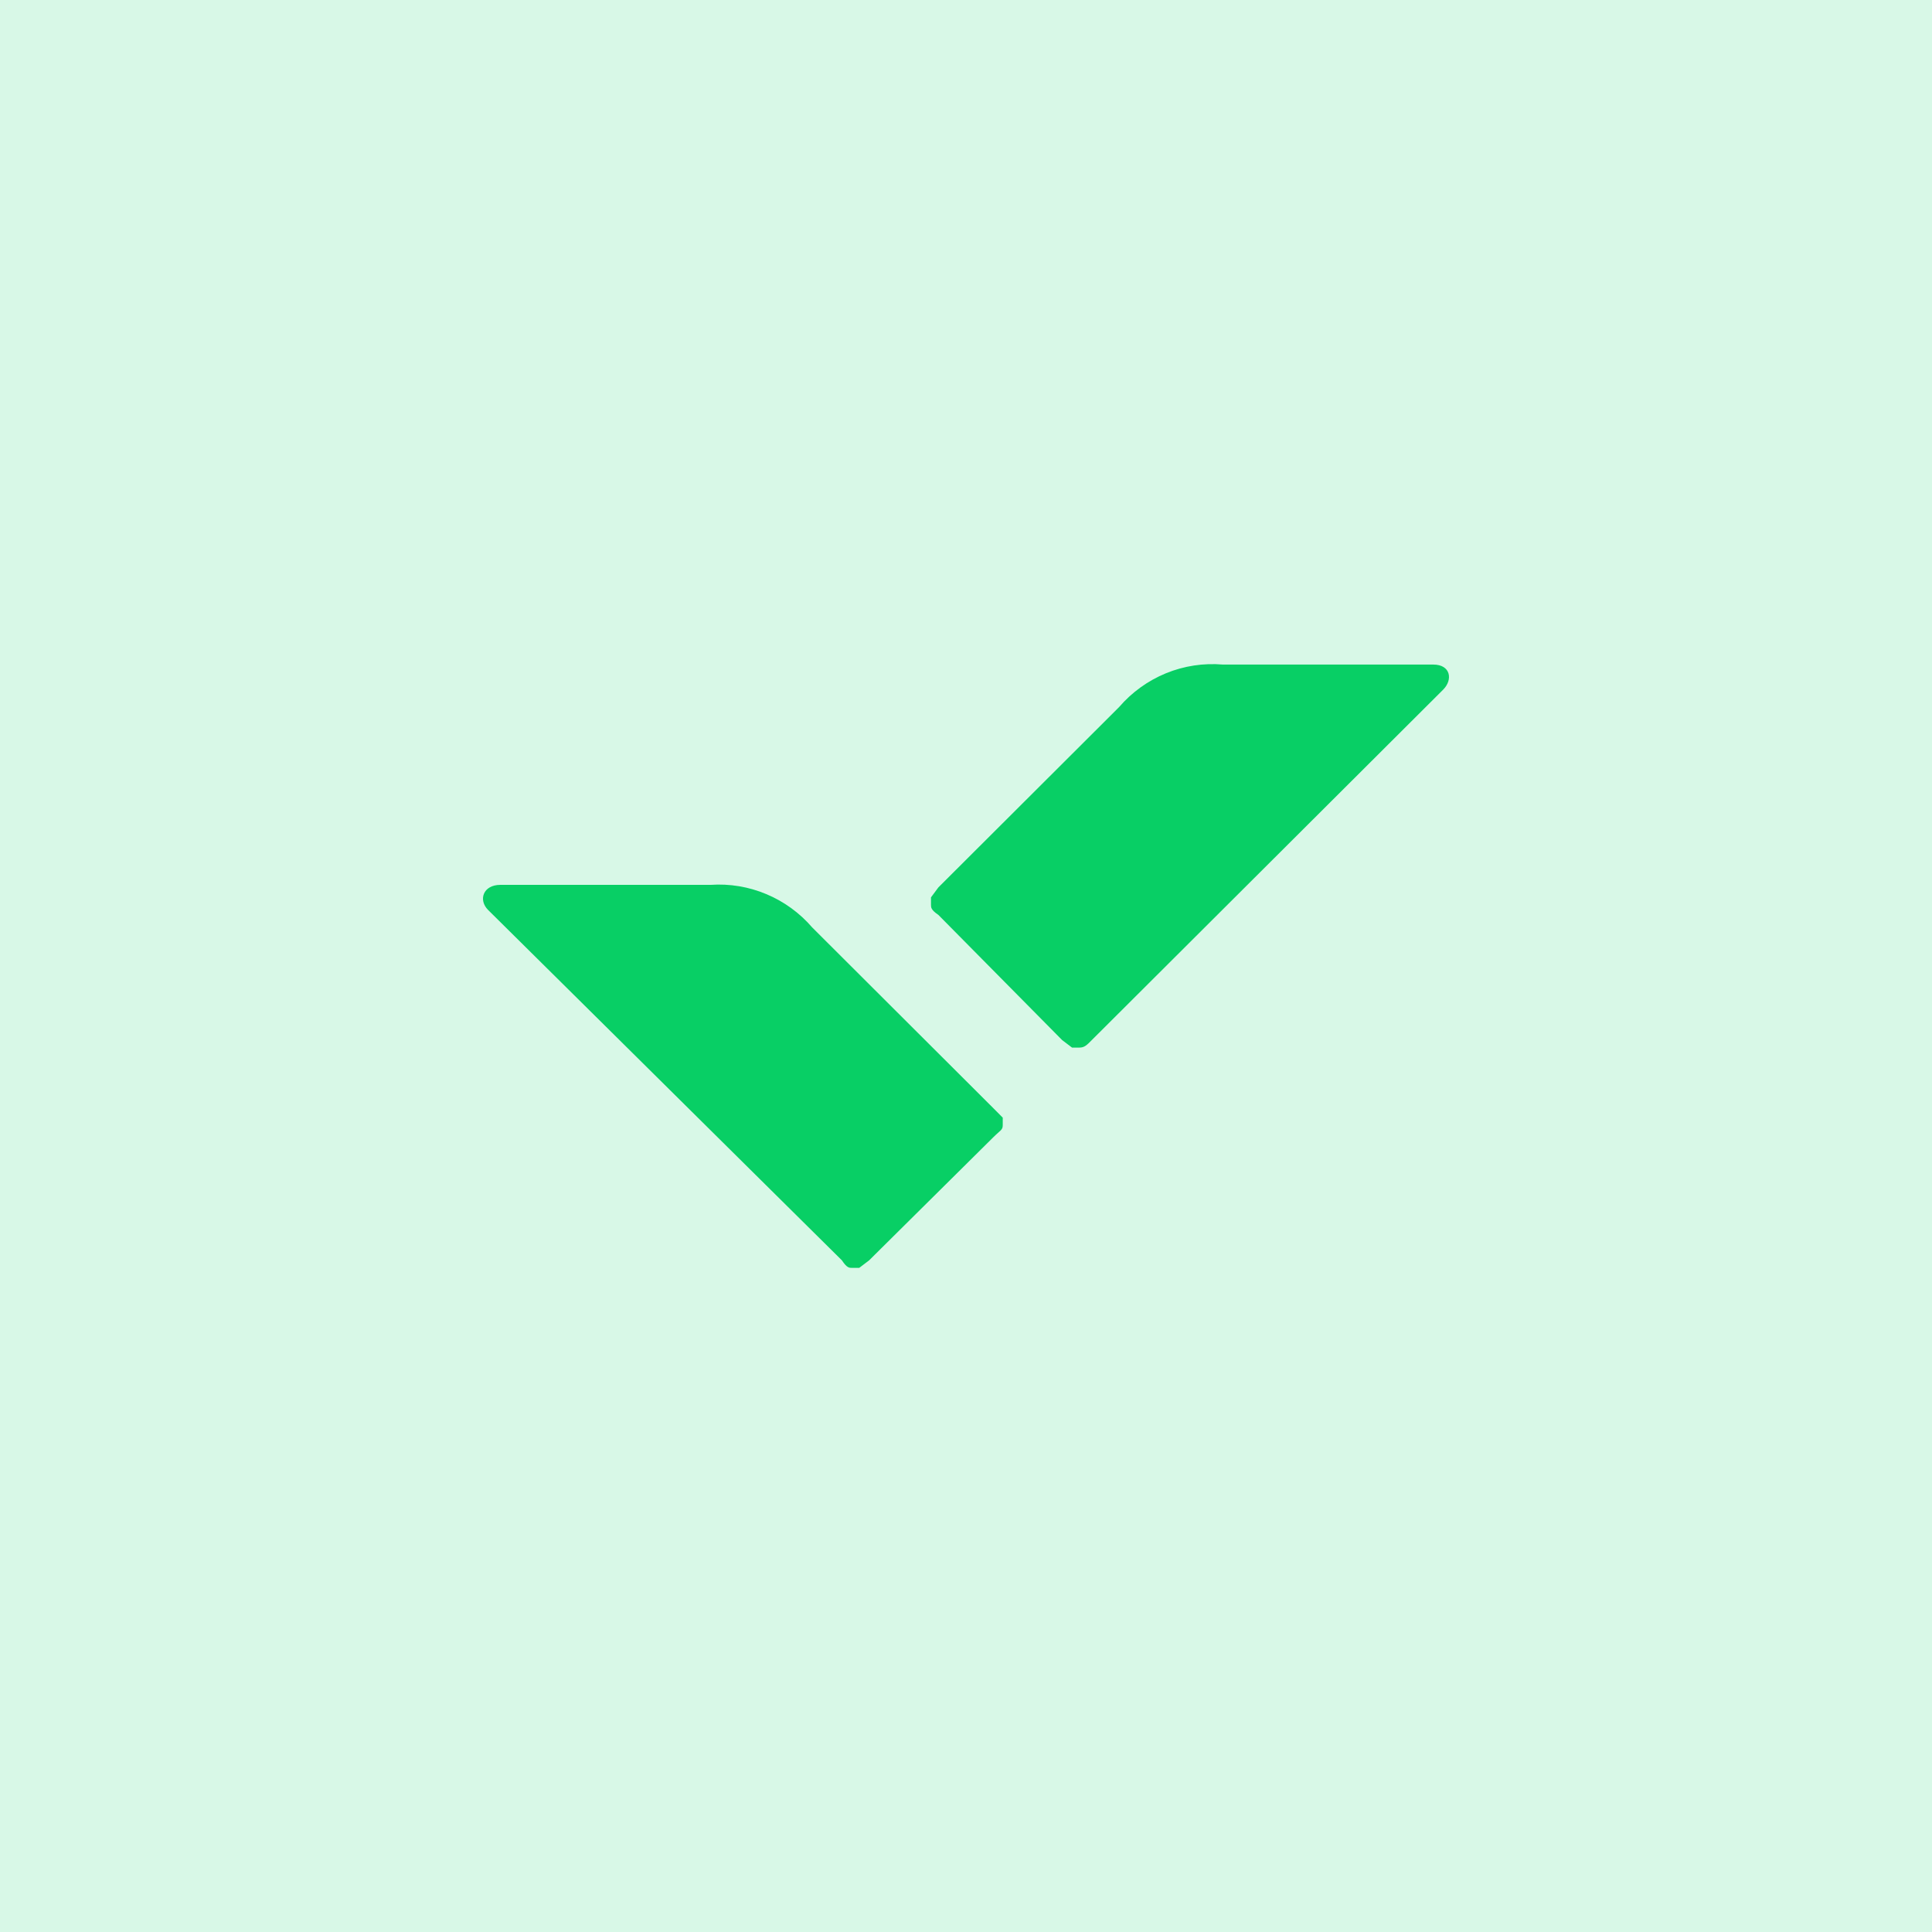
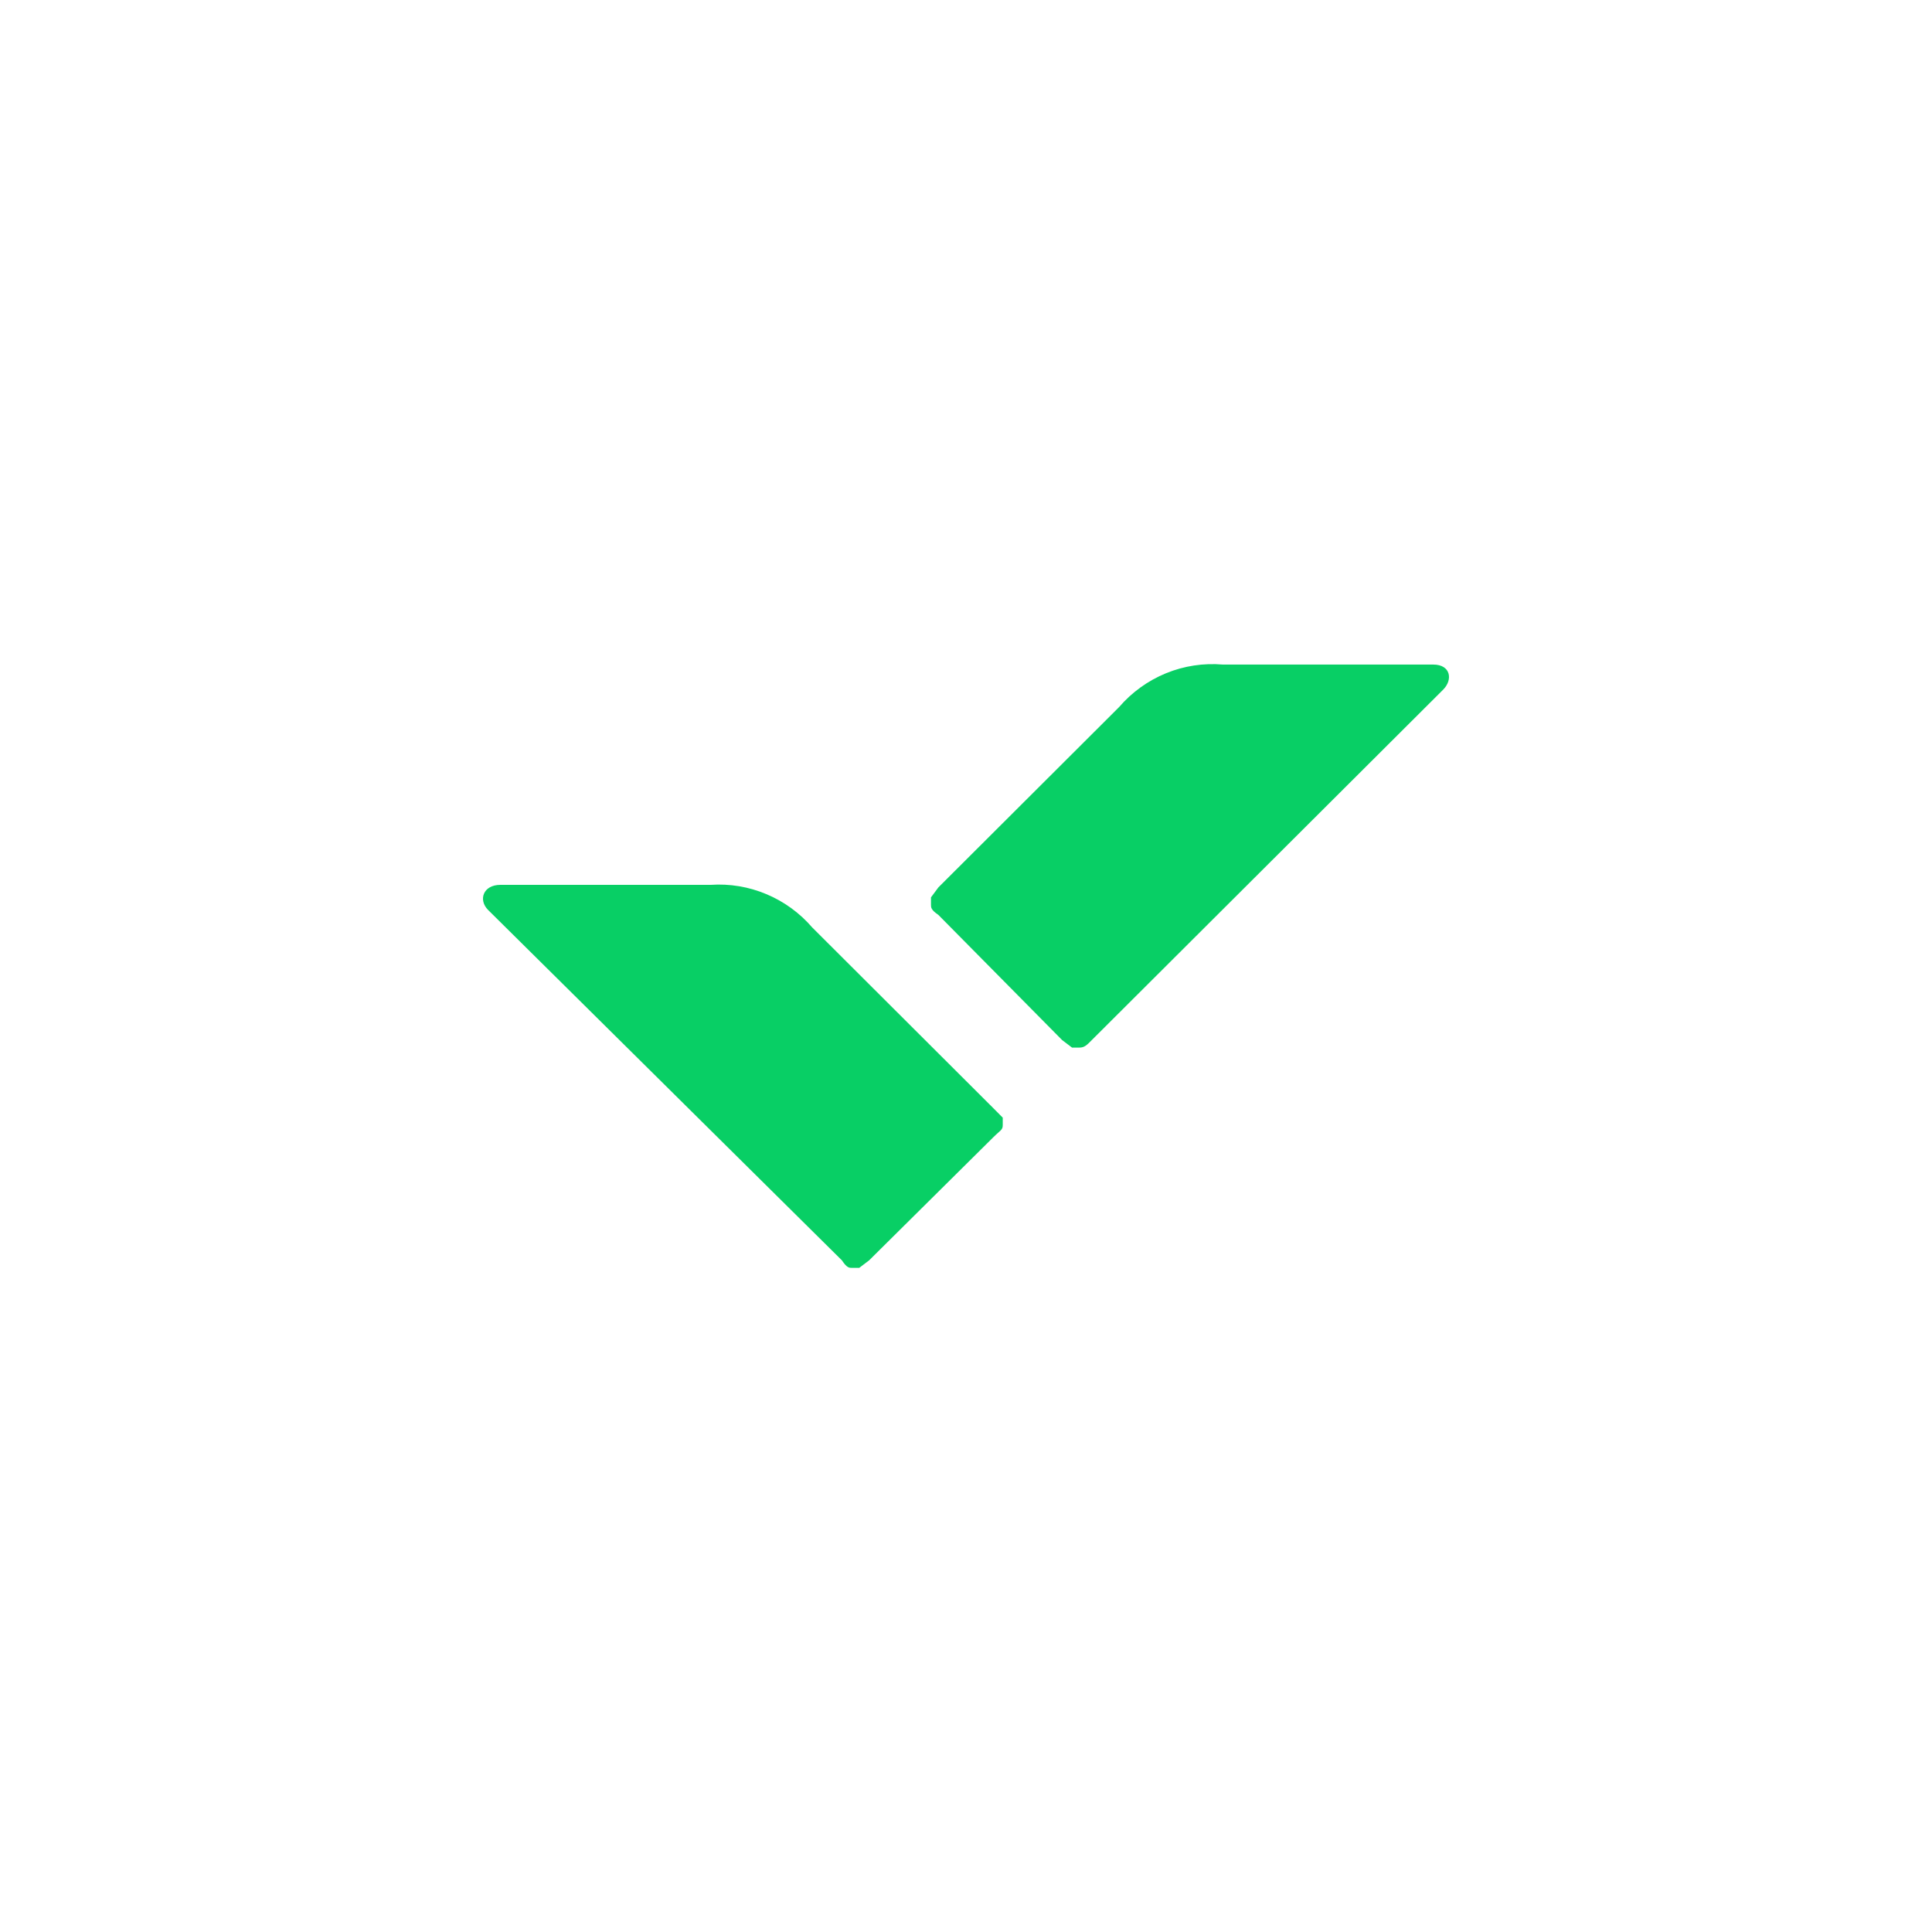
<svg xmlns="http://www.w3.org/2000/svg" width="48" height="48" viewBox="0 0 48 48" fill="none">
-   <rect width="48" height="48" fill="white" />
-   <rect width="48" height="48" fill="#08CF65" fill-opacity="0.16" />
  <path d="M17.658 21.984C18.131 21.952 18.604 22.031 19.041 22.215C19.478 22.398 19.868 22.681 20.179 23.042L24.667 27.52L24.913 27.768V27.955C24.913 28.079 24.852 28.079 24.667 28.266L21.593 31.313L21.347 31.5H21.163C21.101 31.5 21.04 31.5 20.917 31.313L12.125 22.606C11.879 22.358 12.002 21.984 12.433 21.984H17.658ZM30.385 16.511C29.902 16.47 29.417 16.543 28.968 16.727C28.52 16.911 28.12 17.199 27.802 17.569L23.314 22.047L23.13 22.295V22.482C23.13 22.544 23.13 22.606 23.314 22.731L26.388 25.84L26.634 26.027H26.819C26.942 26.027 27.003 25.965 27.126 25.84L35.856 17.133C36.102 16.885 36.041 16.511 35.61 16.511H30.385Z" fill="#08CF65" />
</svg>